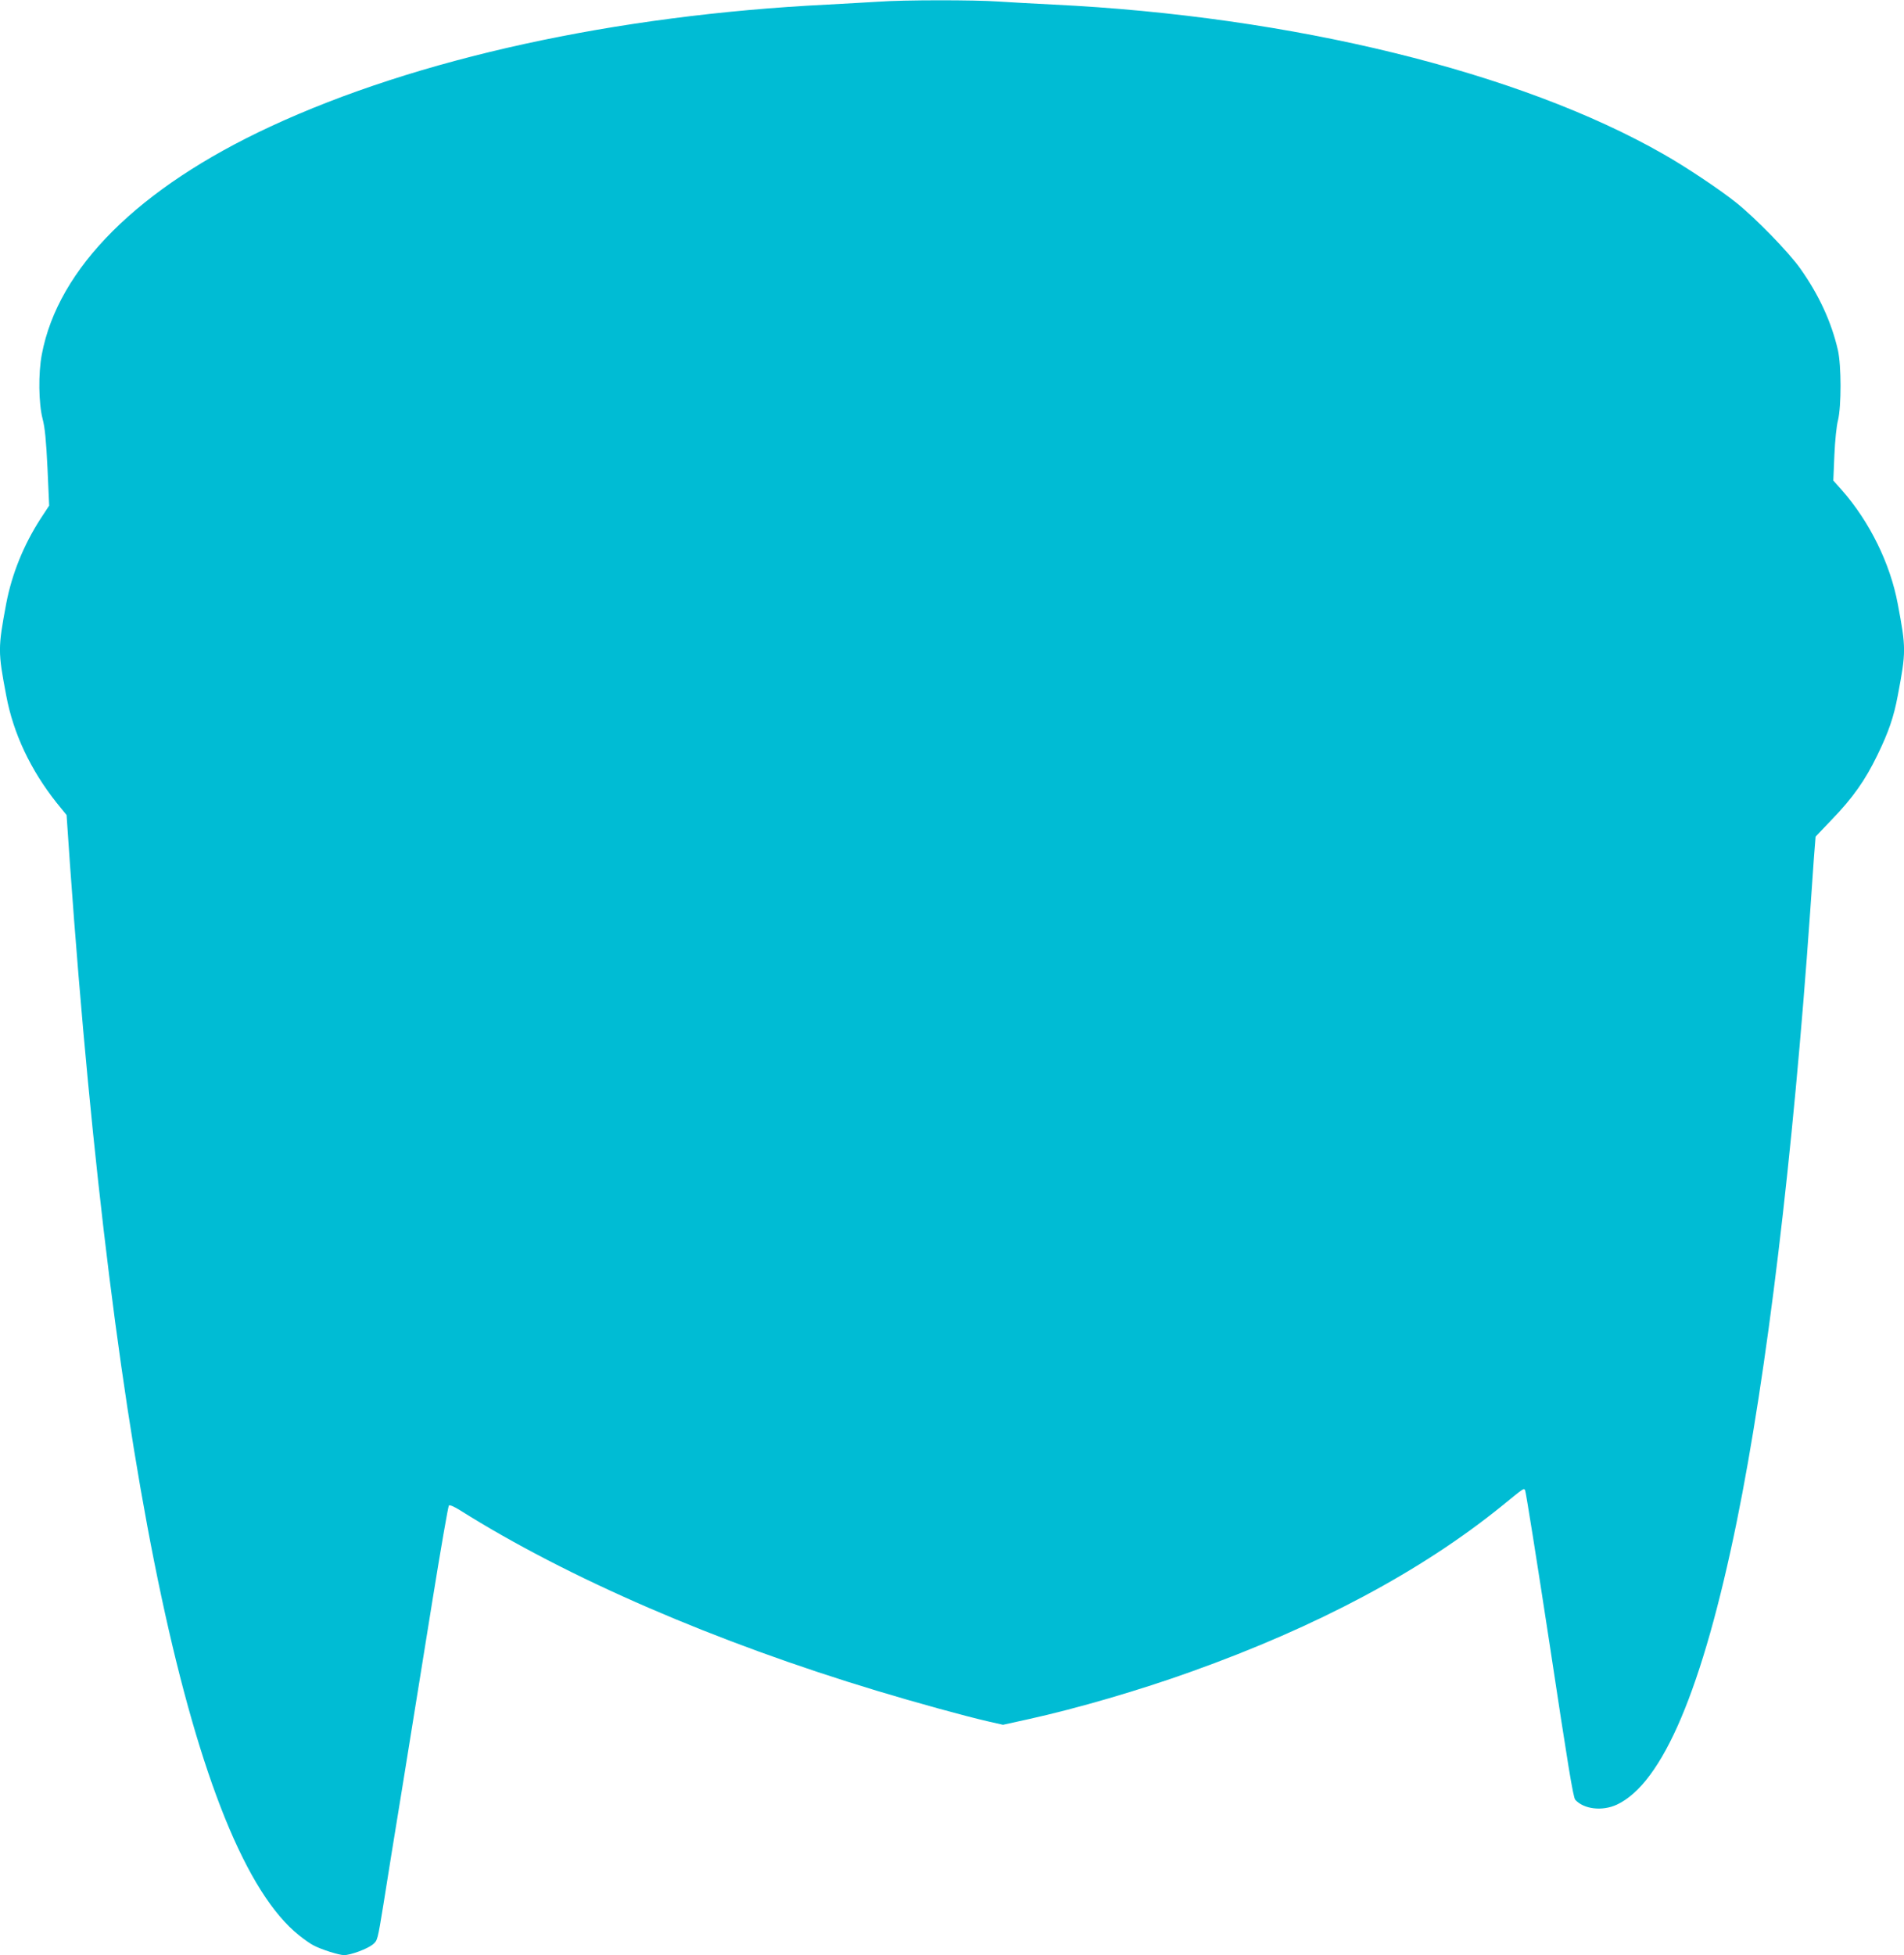
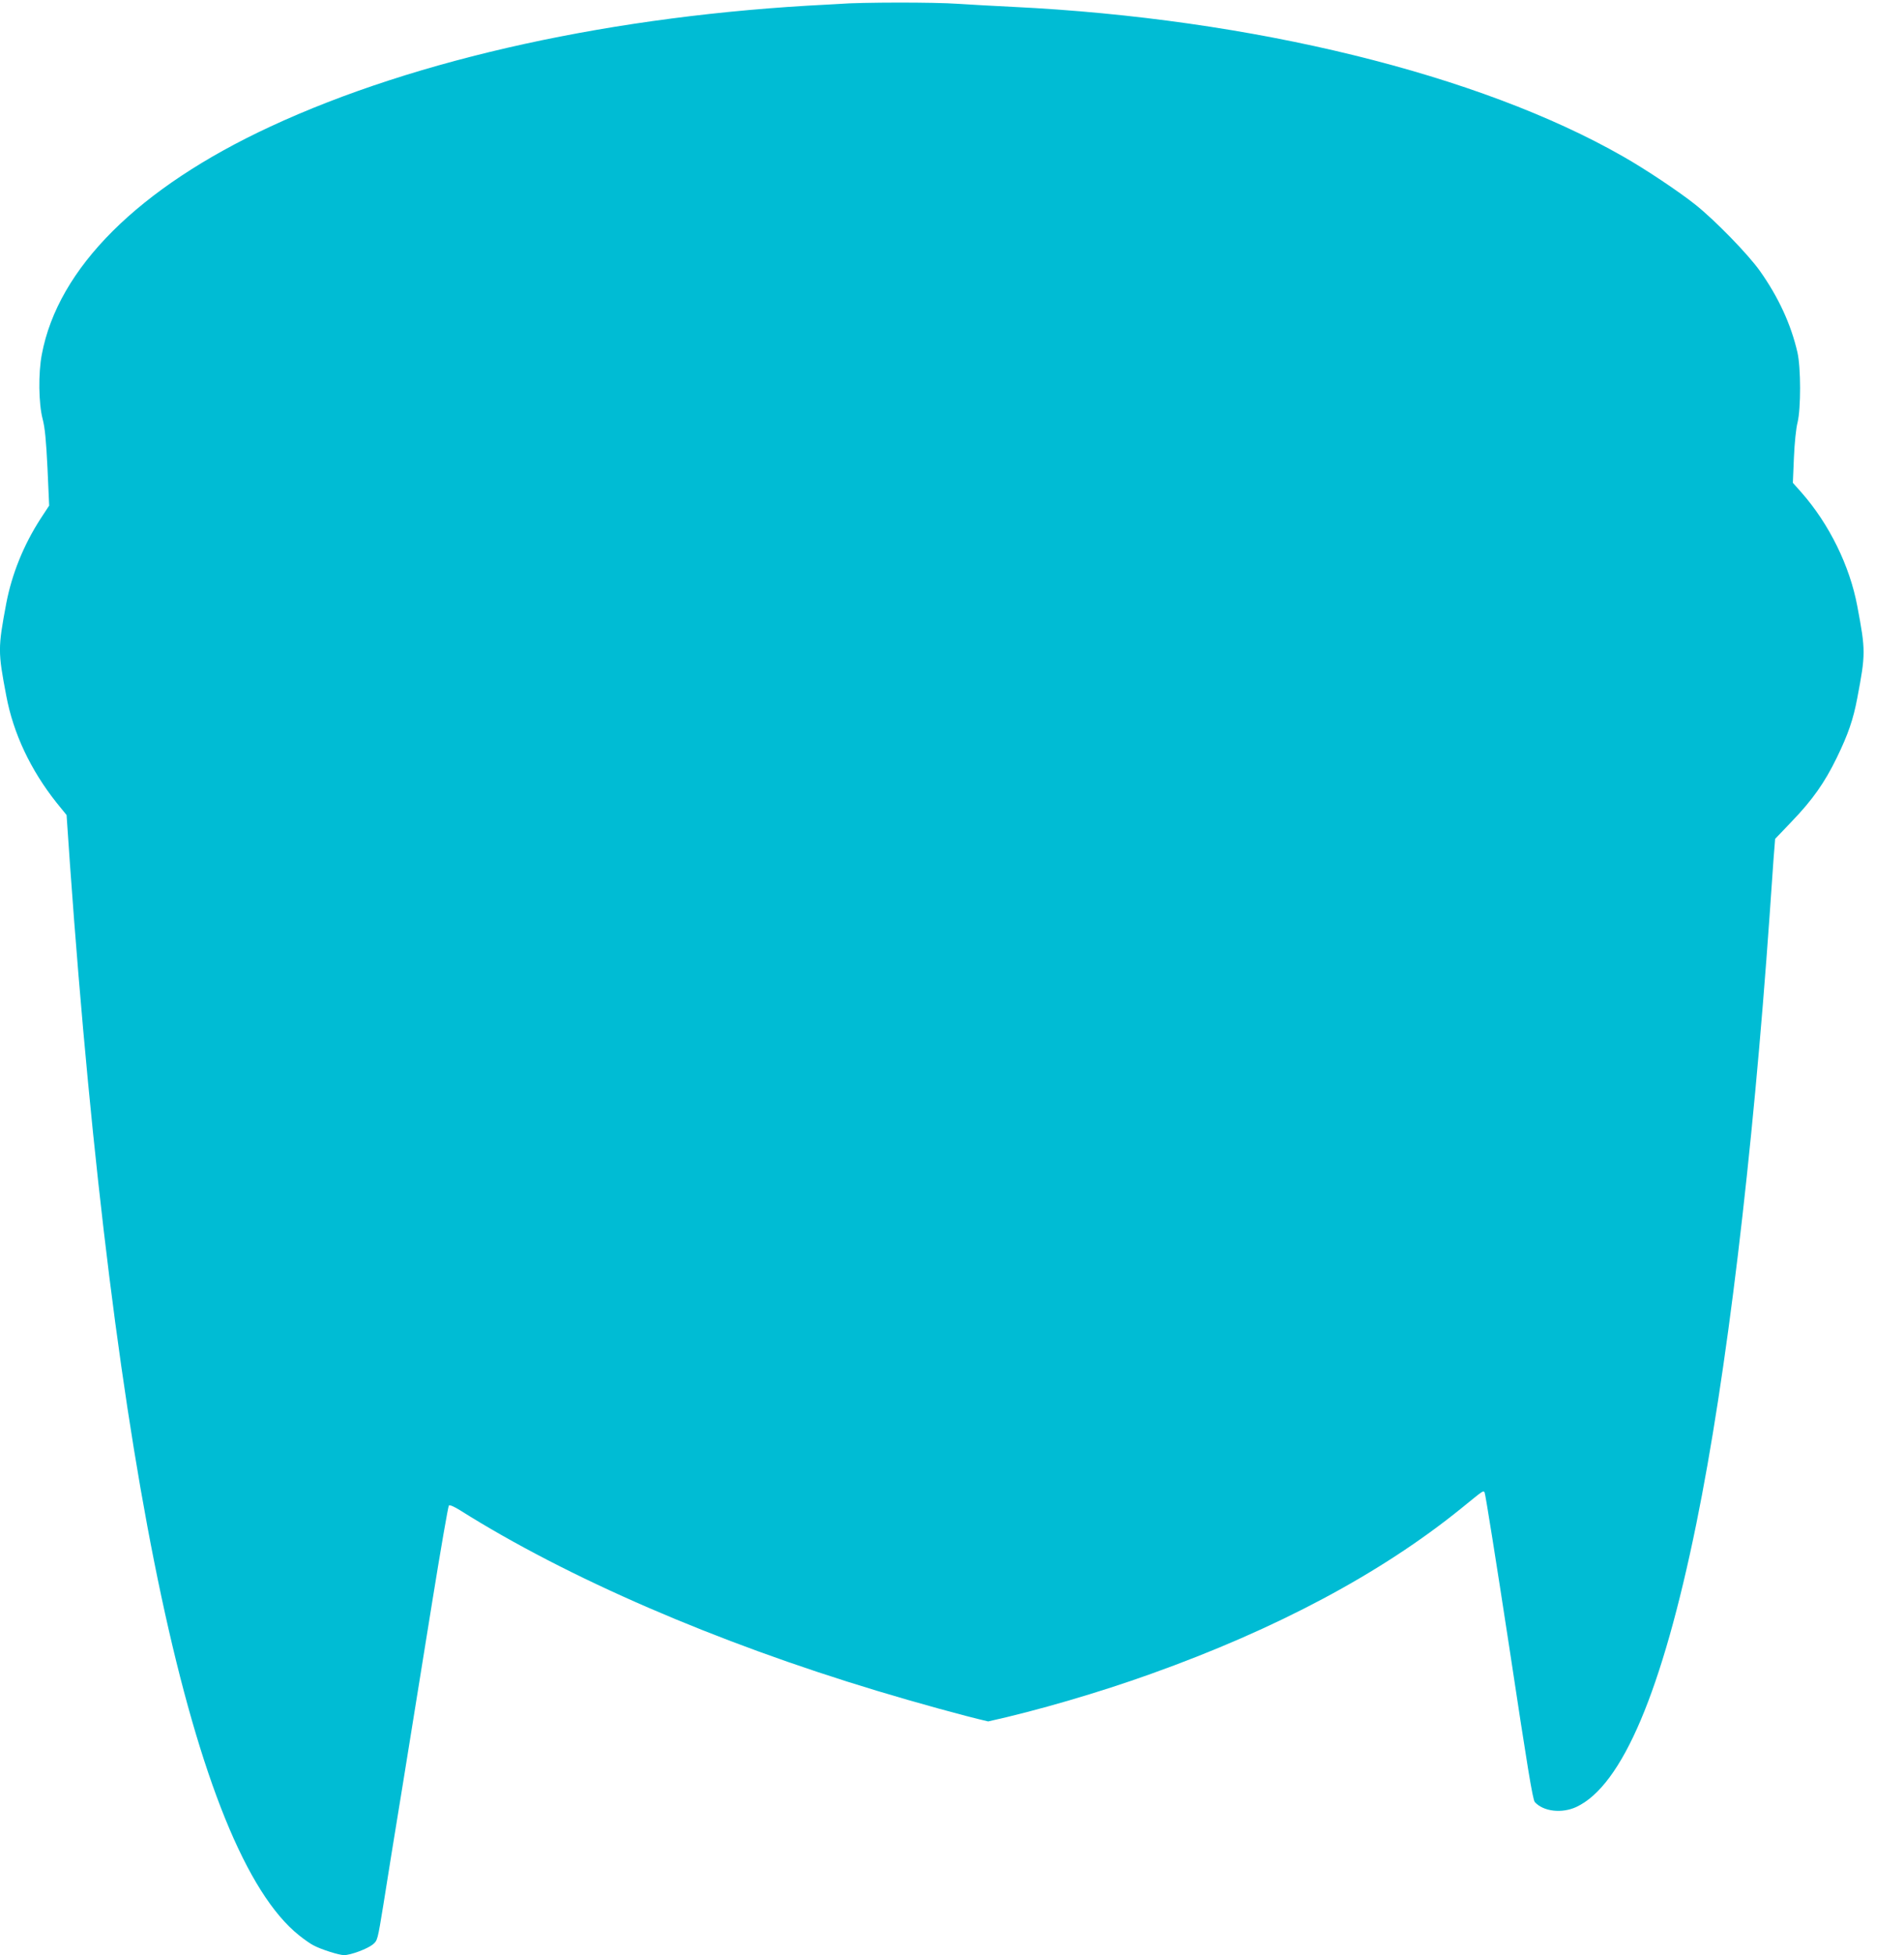
<svg xmlns="http://www.w3.org/2000/svg" version="1.0" width="1247pt" height="1280pt" viewBox="0 0 1247 1280" preserveAspectRatio="xMidYMid meet">
  <g transform="translate(0,1280) scale(0.1,-0.1)" fill="#00bcd4" stroke="none">
-     <path d="M5755 12789 c-60 -4 -211 -12 -335 -19 -1391 -69 -2690 -353 -3650 -799 -863 -401 -1390 -926 -1496 -1491 -24 -123 -21 -323 5 -422 15 -57 23 -138 32 -322 l11 -246 -57 -87 c-111 -172 -187 -361 -224 -553 -55 -294 -55 -316 0 -605 46 -246 159 -486 330 -701 l65 -80 22 -320 c285 -3993 813 -6465 1500 -7014 35 -28 78 -58 95 -66 50 -27 168 -64 200 -64 44 0 153 41 189 70 31 26 31 29 69 261 20 128 78 488 129 799 50 311 136 844 191 1185 55 341 104 624 109 629 5 5 35 -8 72 -31 705 -444 1678 -865 2733 -1183 255 -77 578 -166 727 -200 l97 -22 168 37 c318 70 729 190 1068 312 823 294 1505 658 2029 1082 150 122 144 118 154 106 5 -6 77 -460 161 -1009 120 -793 154 -1003 168 -1019 56 -62 177 -76 272 -32 300 140 562 757 786 1855 197 966 368 2392 480 3985 8 121 20 283 25 359 l11 139 107 112 c137 142 218 257 297 420 74 152 108 251 134 390 55 289 55 311 0 602 -49 262 -183 536 -365 743 l-57 64 7 166 c4 94 14 193 24 230 22 91 22 357 -1 458 -42 183 -124 361 -245 532 -76 108 -294 332 -422 434 -106 85 -331 235 -474 316 -942 539 -2433 904 -3996 980 -124 6 -286 15 -360 20 -156 11 -623 11 -785 -1z" />
+     <path d="M5755 12789 c-60 -4 -211 -12 -335 -19 -1391 -69 -2690 -353 -3650 -799 -863 -401 -1390 -926 -1496 -1491 -24 -123 -21 -323 5 -422 15 -57 23 -138 32 -322 l11 -246 -57 -87 c-111 -172 -187 -361 -224 -553 -55 -294 -55 -316 0 -605 46 -246 159 -486 330 -701 l65 -80 22 -320 c285 -3993 813 -6465 1500 -7014 35 -28 78 -58 95 -66 50 -27 168 -64 200 -64 44 0 153 41 189 70 31 26 31 29 69 261 20 128 78 488 129 799 50 311 136 844 191 1185 55 341 104 624 109 629 5 5 35 -8 72 -31 705 -444 1678 -865 2733 -1183 255 -77 578 -166 727 -200 c318 70 729 190 1068 312 823 294 1505 658 2029 1082 150 122 144 118 154 106 5 -6 77 -460 161 -1009 120 -793 154 -1003 168 -1019 56 -62 177 -76 272 -32 300 140 562 757 786 1855 197 966 368 2392 480 3985 8 121 20 283 25 359 l11 139 107 112 c137 142 218 257 297 420 74 152 108 251 134 390 55 289 55 311 0 602 -49 262 -183 536 -365 743 l-57 64 7 166 c4 94 14 193 24 230 22 91 22 357 -1 458 -42 183 -124 361 -245 532 -76 108 -294 332 -422 434 -106 85 -331 235 -474 316 -942 539 -2433 904 -3996 980 -124 6 -286 15 -360 20 -156 11 -623 11 -785 -1z" />
  </g>
</svg>